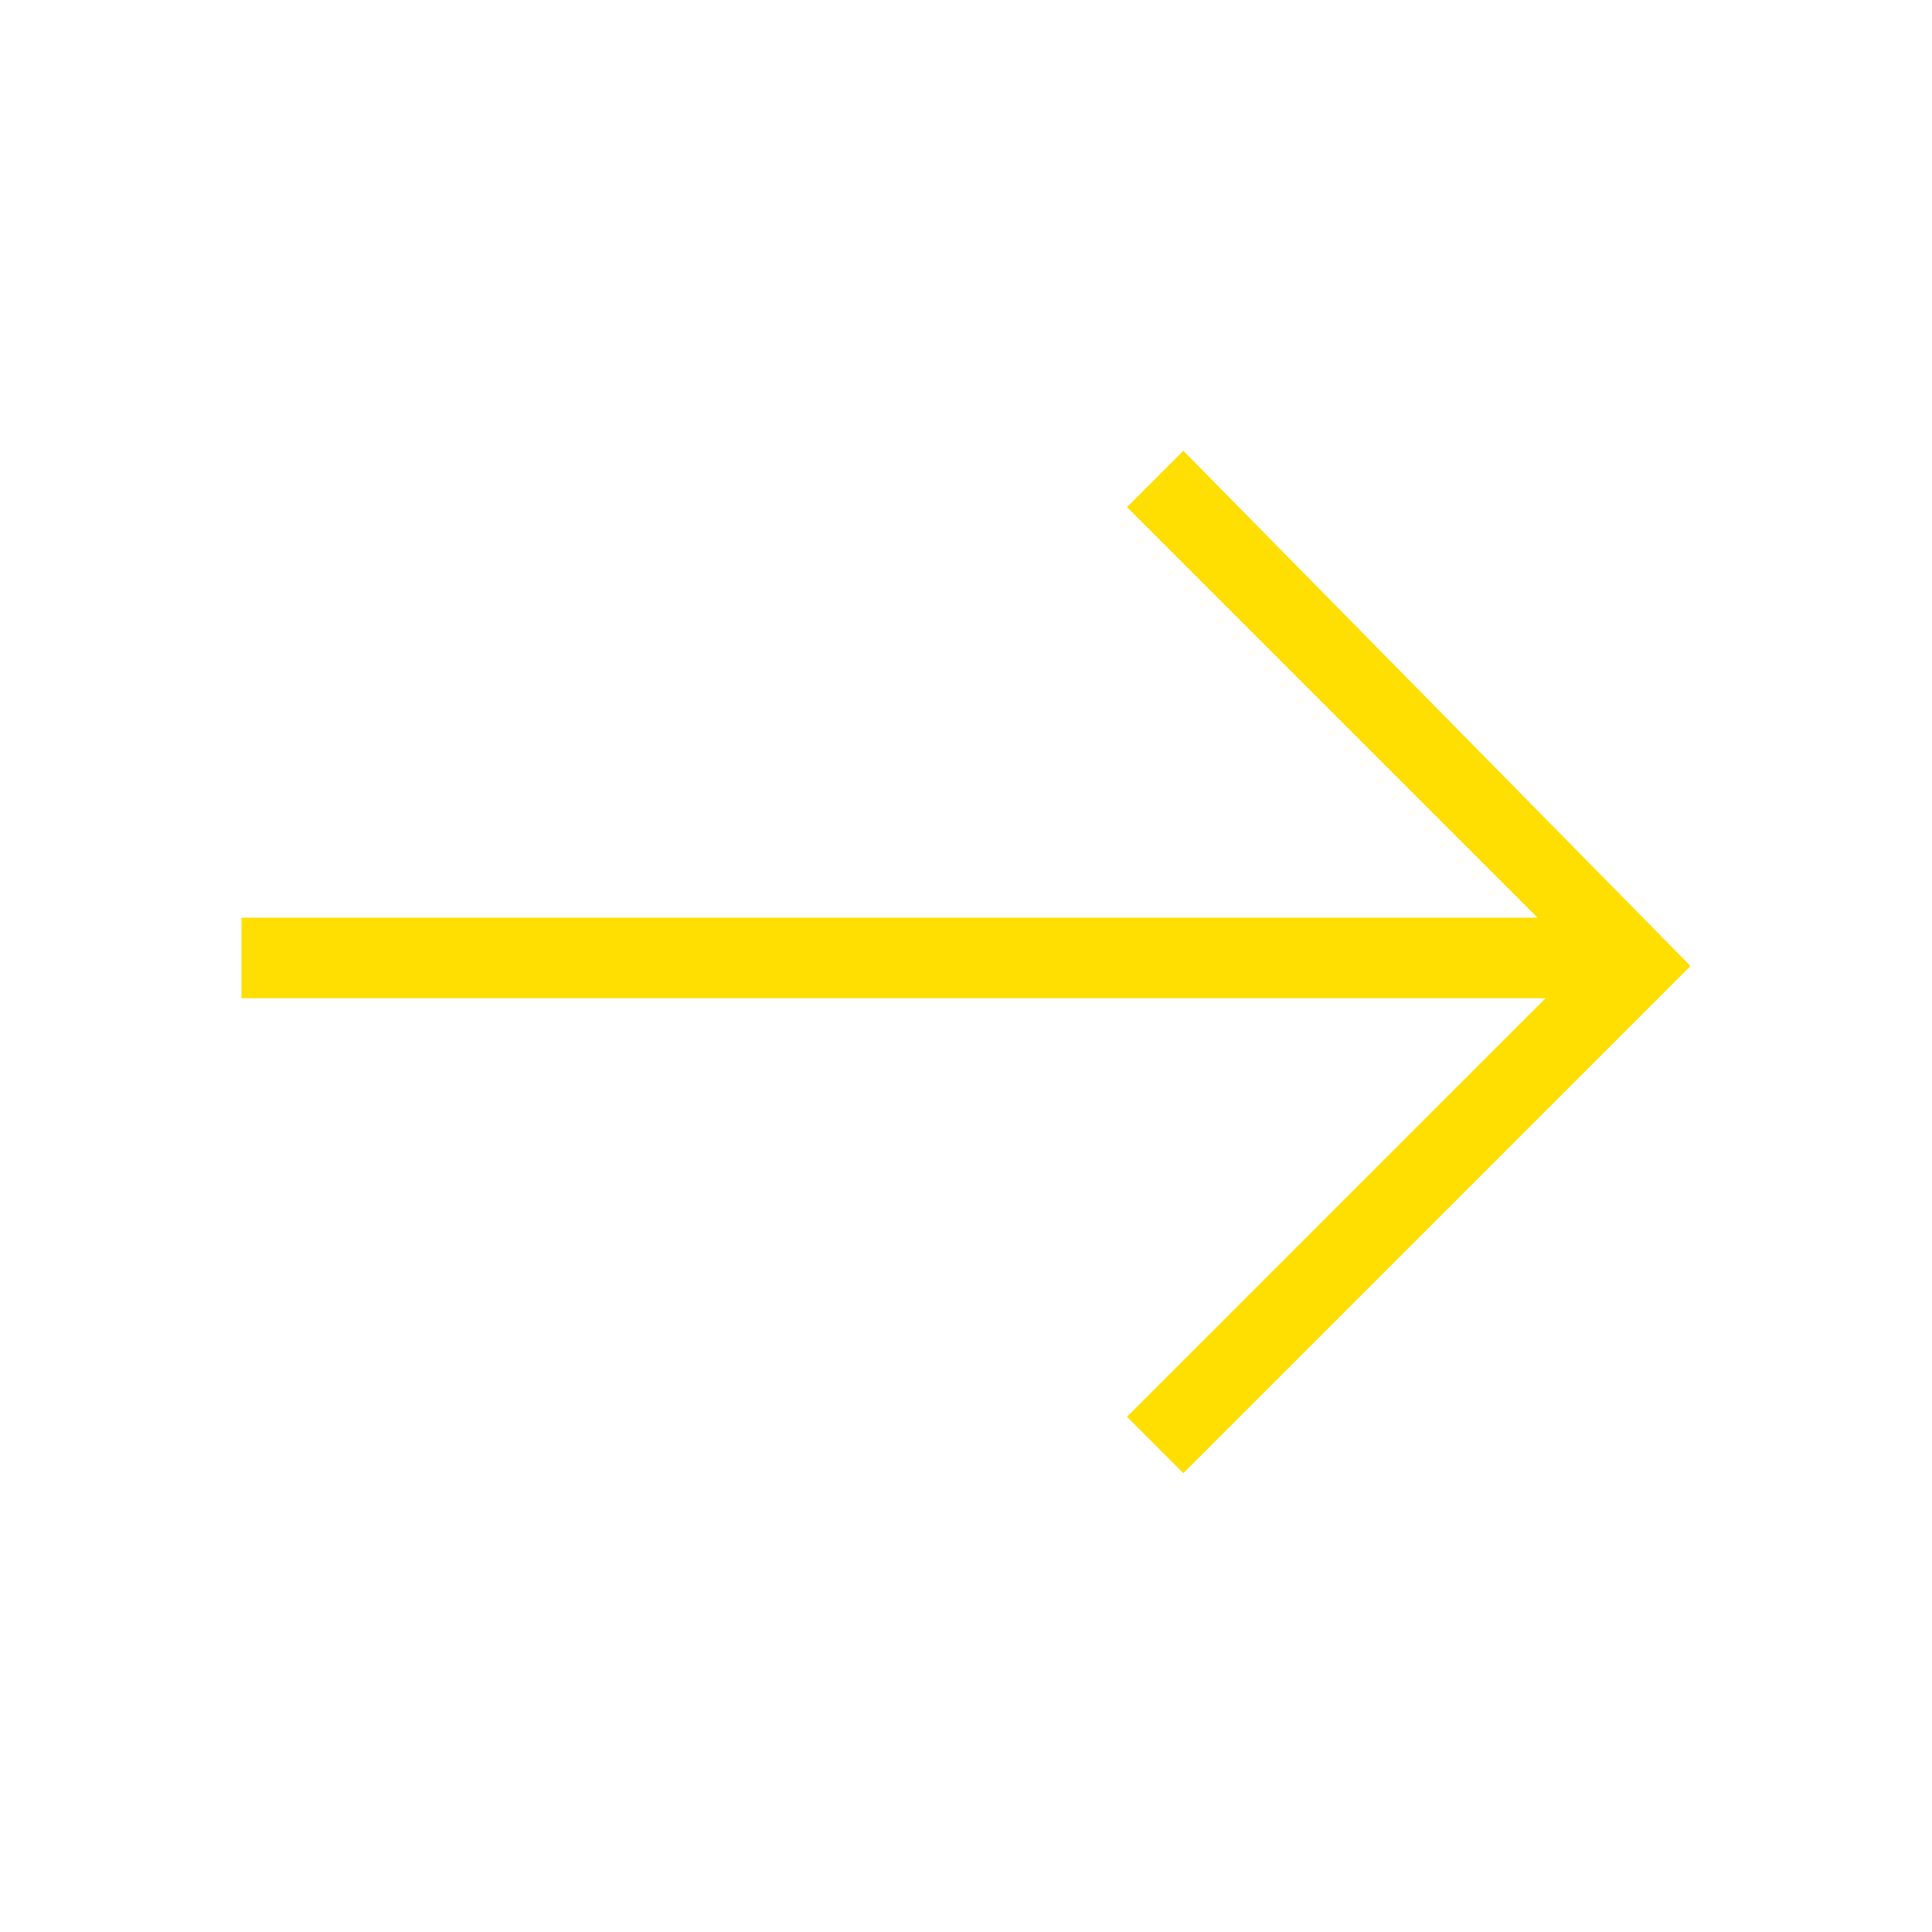
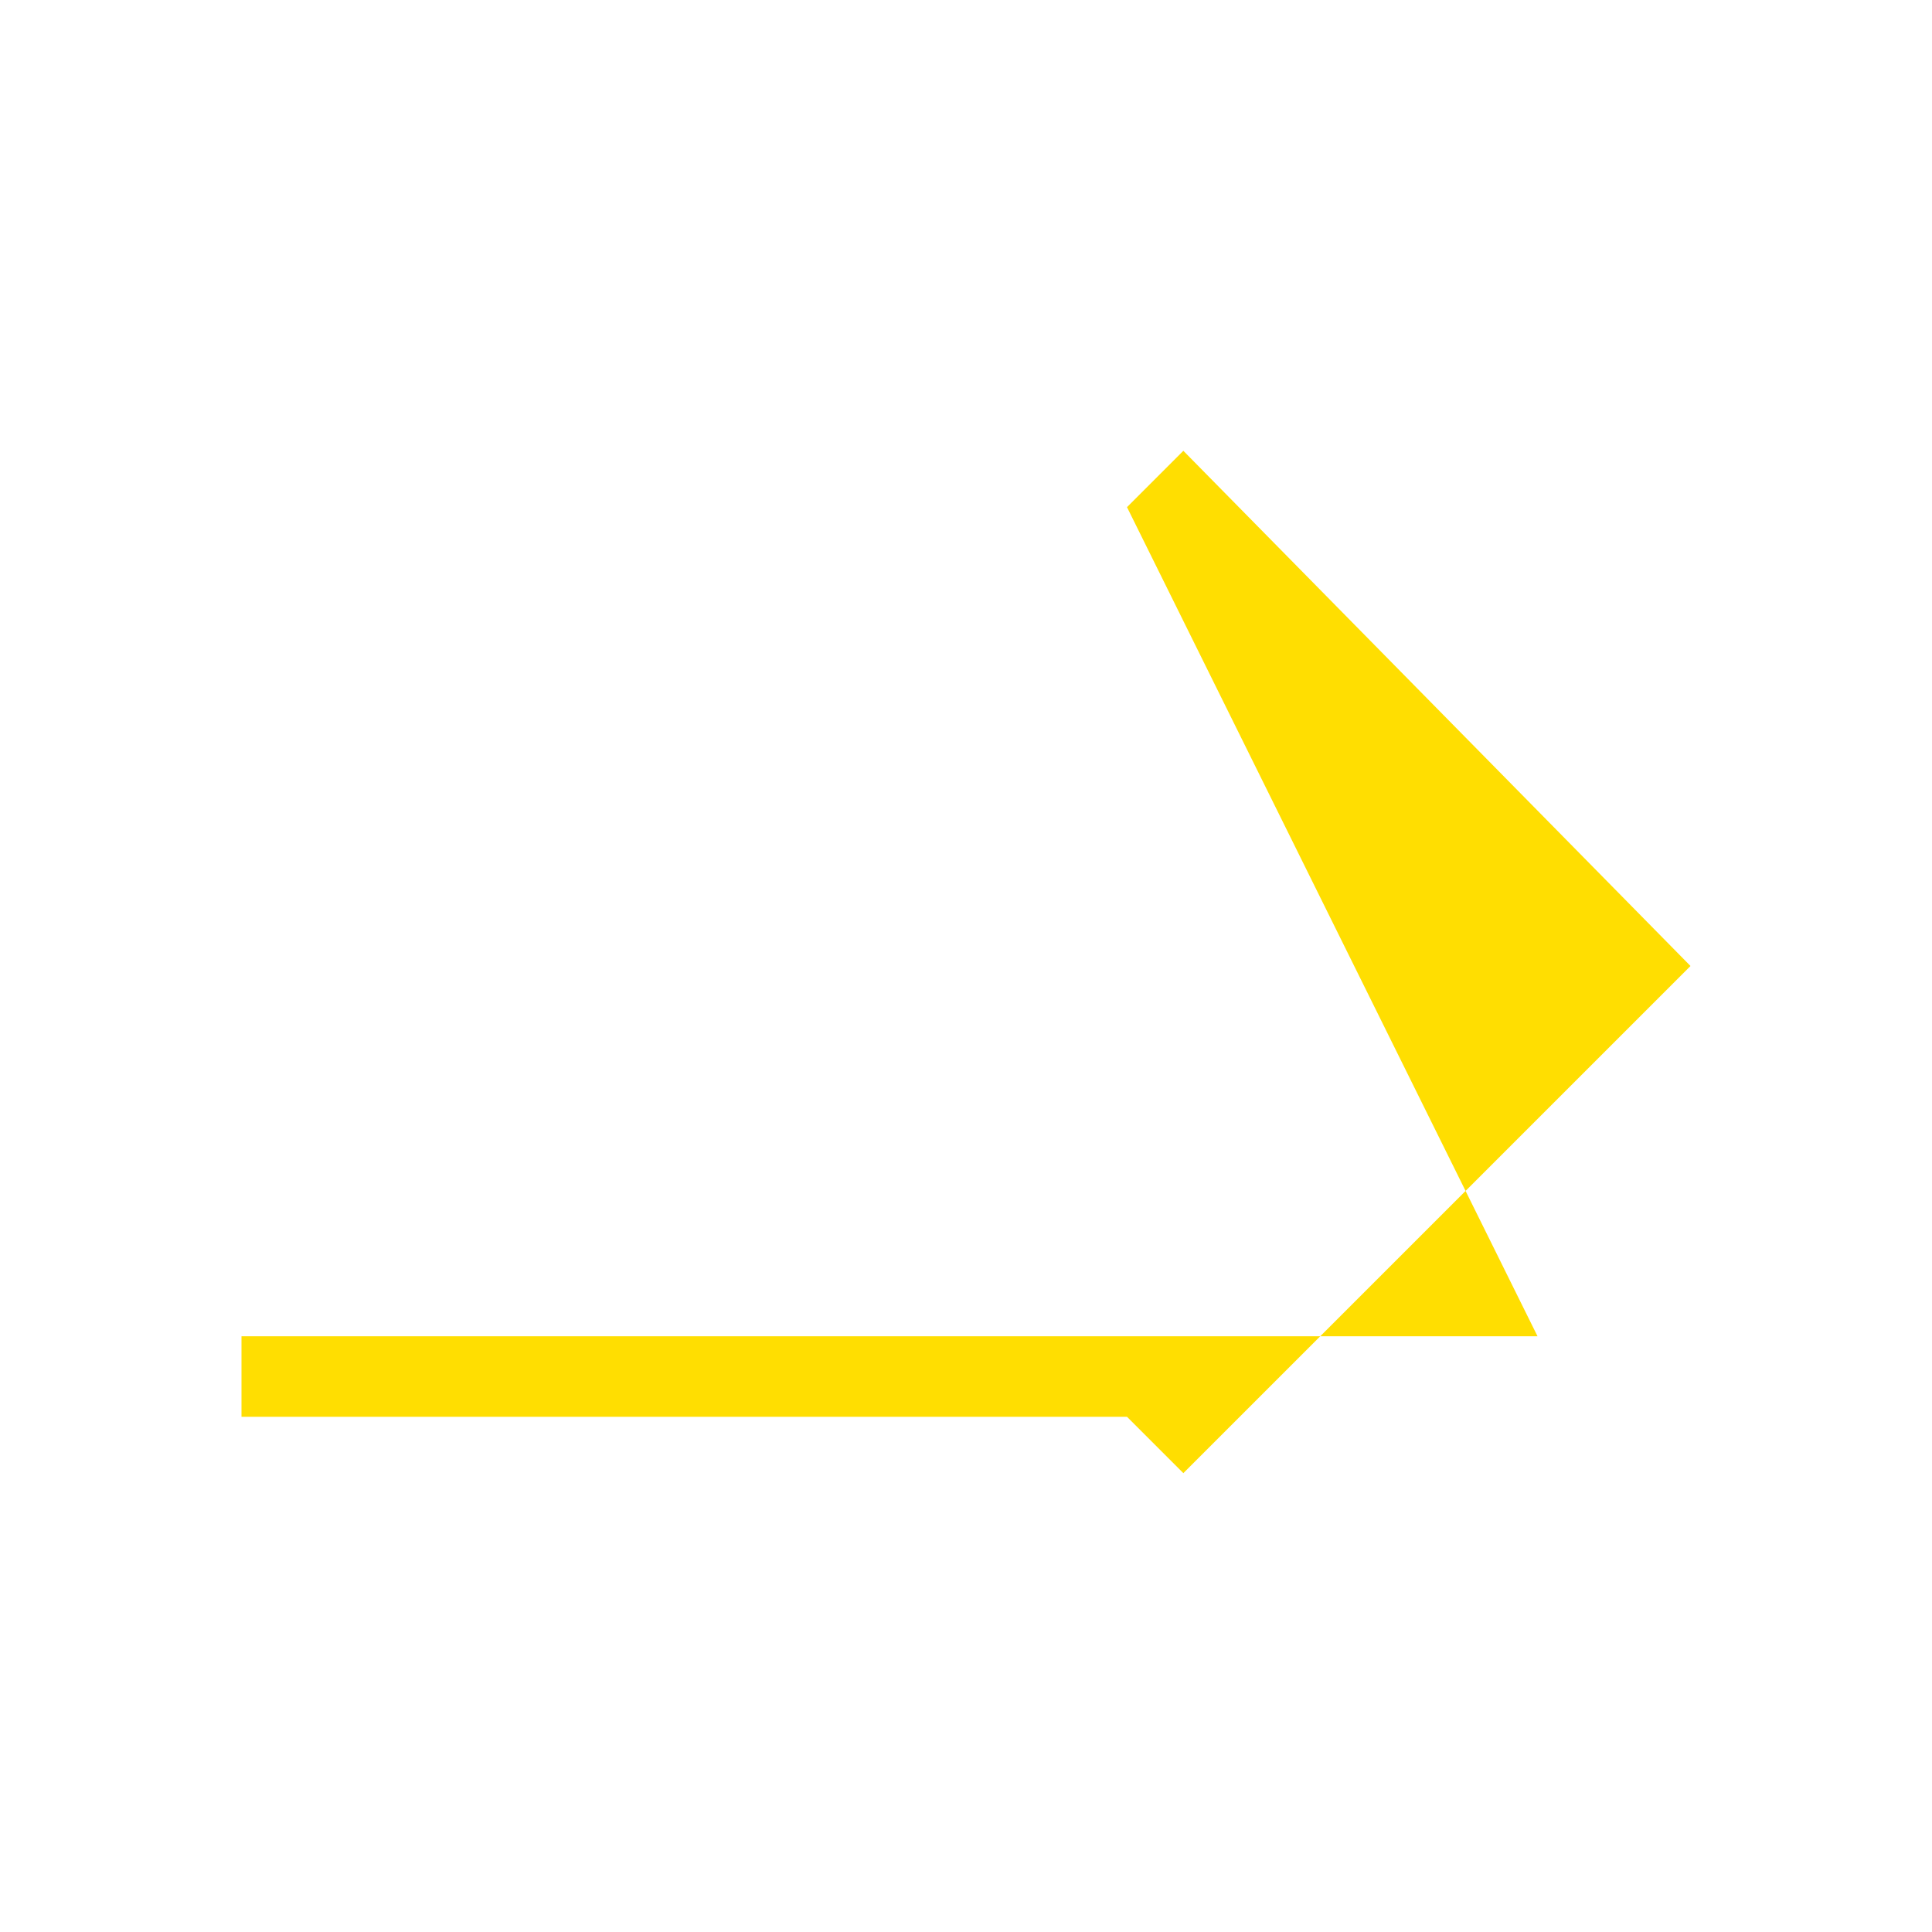
<svg xmlns="http://www.w3.org/2000/svg" version="1.1" id="Ebene_1" x="0px" y="0px" viewBox="0 0 24 24" style="enable-background:new 0 0 24 24;" xml:space="preserve">
  <style type="text/css">
	.st0{fill:#FFDE01;}
</style>
-   <path class="st0" d="M14.7,18.3L14,17.6l5.2-5.2H3v-1h16.1L14,6.3l0.7-0.7L21,12L14.7,18.3z" />
+   <path class="st0" d="M14.7,18.3L14,17.6H3v-1h16.1L14,6.3l0.7-0.7L21,12L14.7,18.3z" />
</svg>